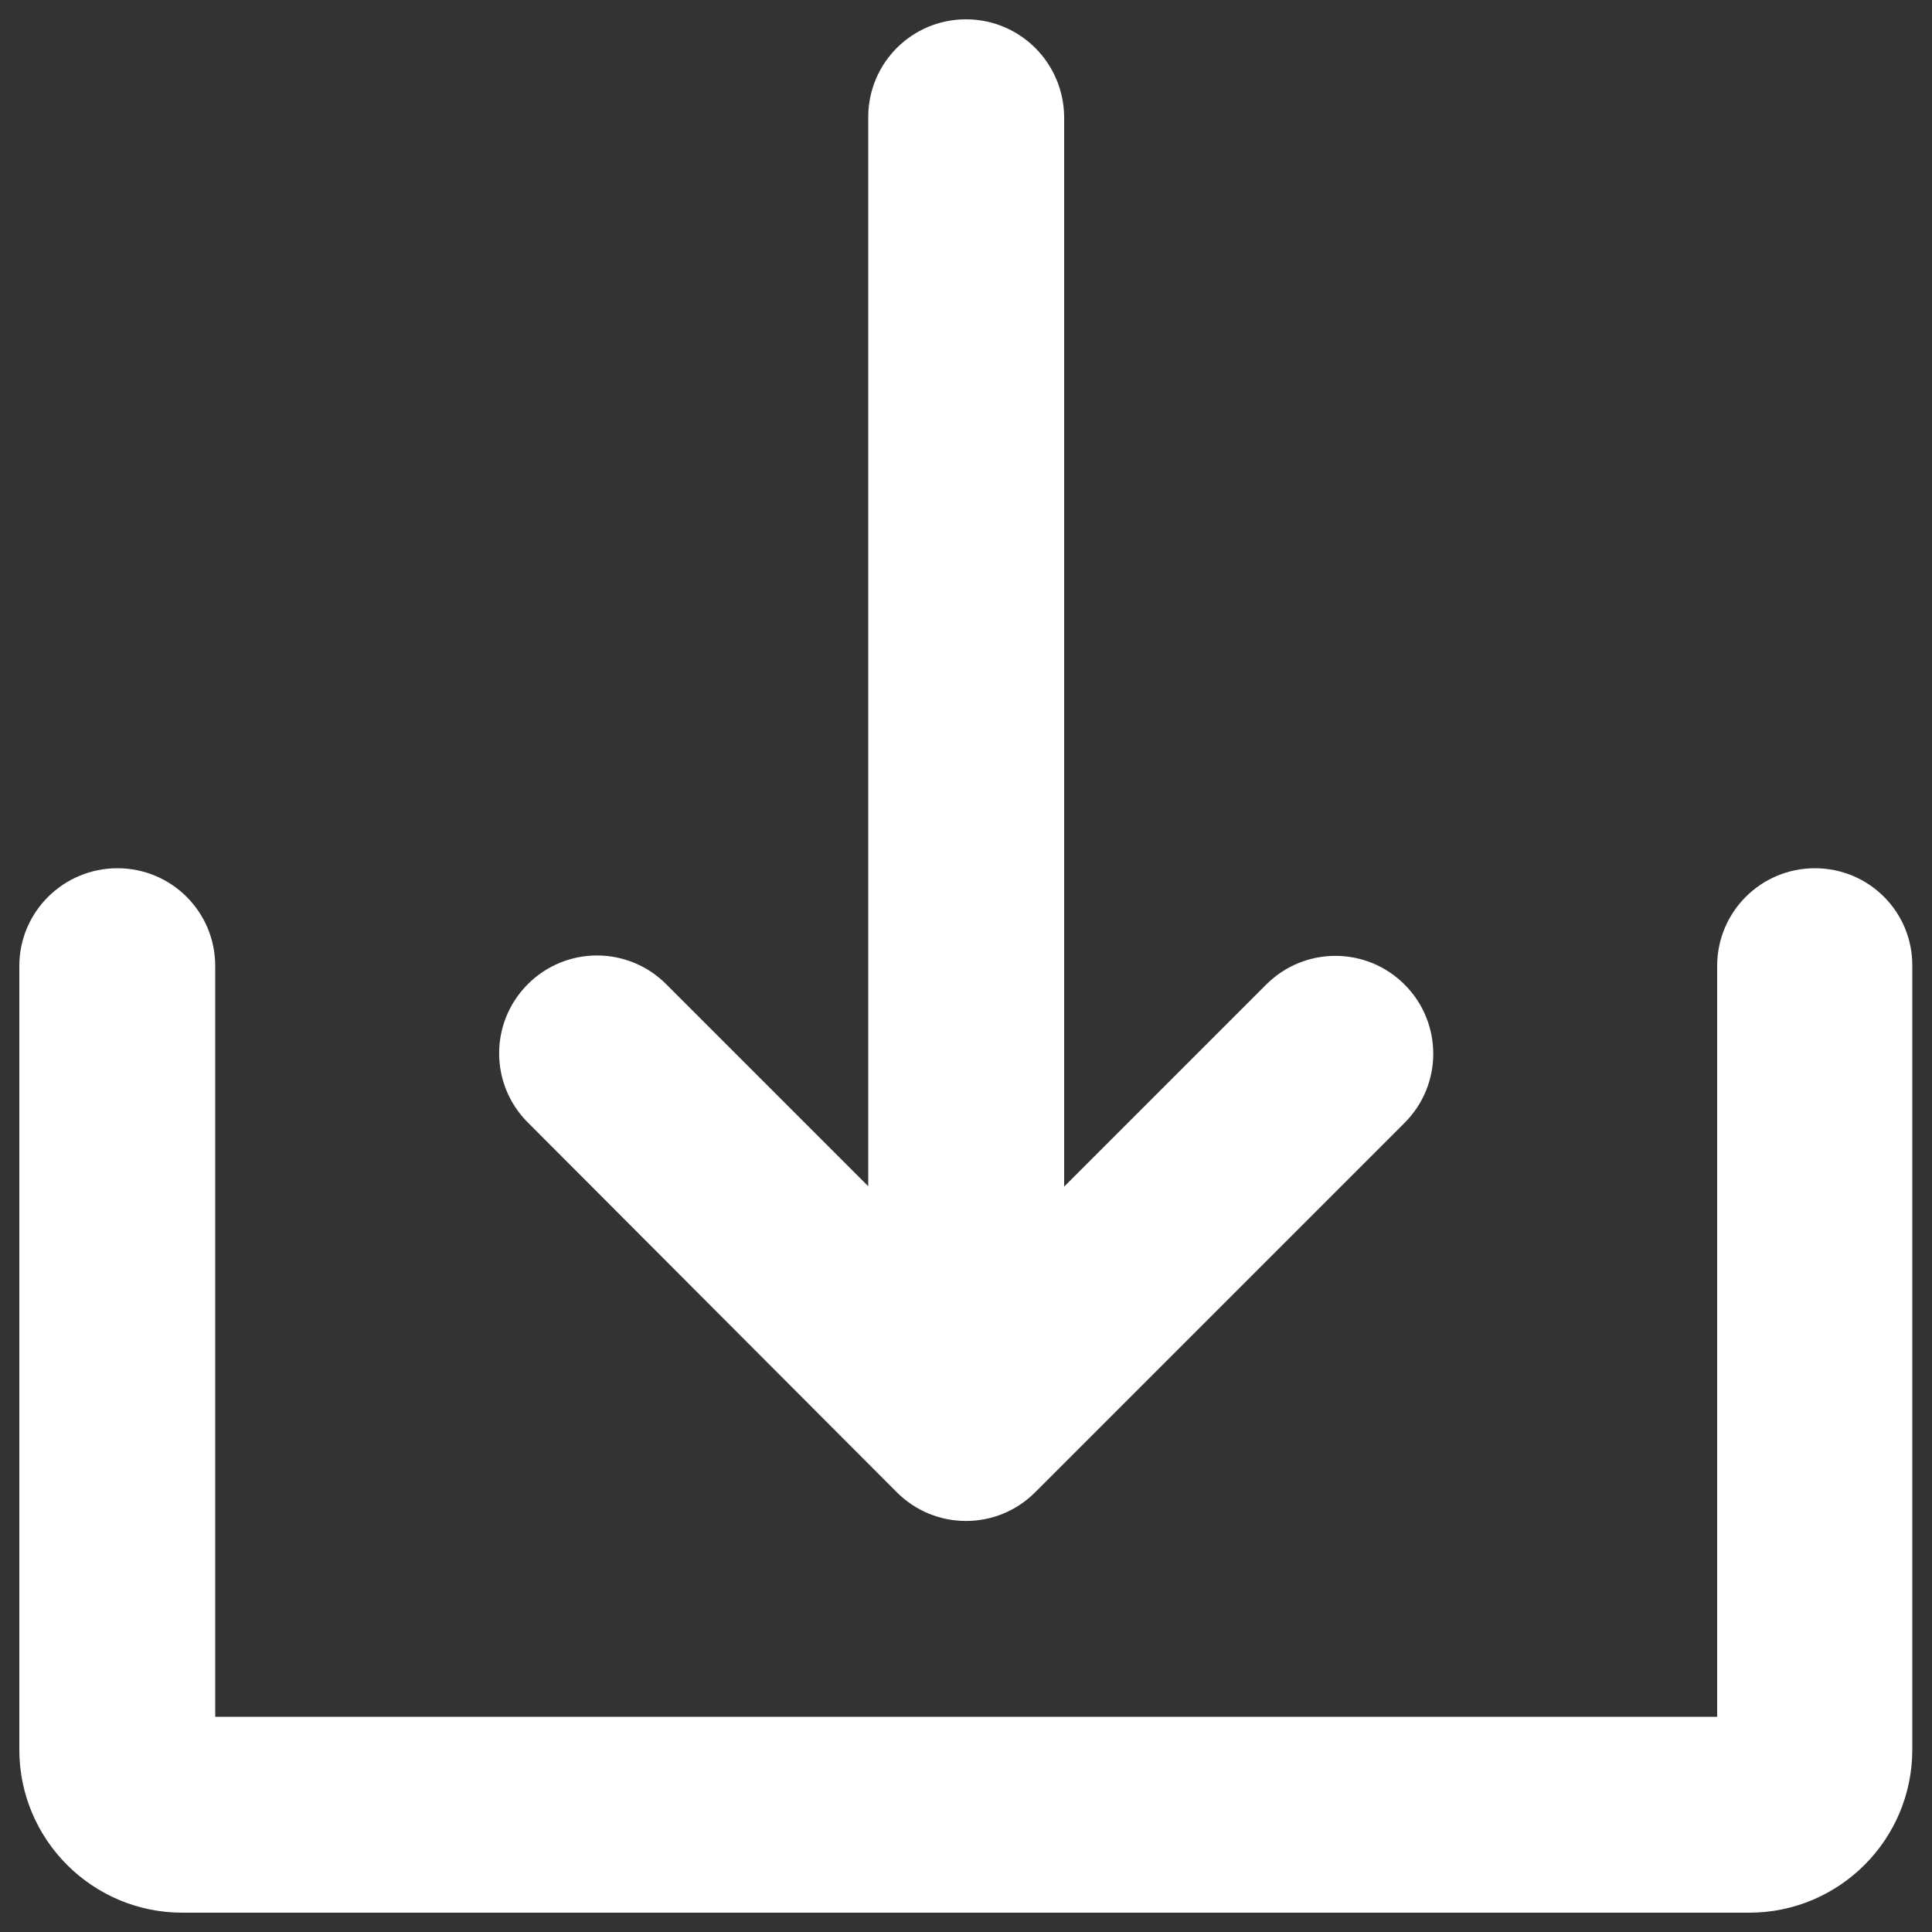
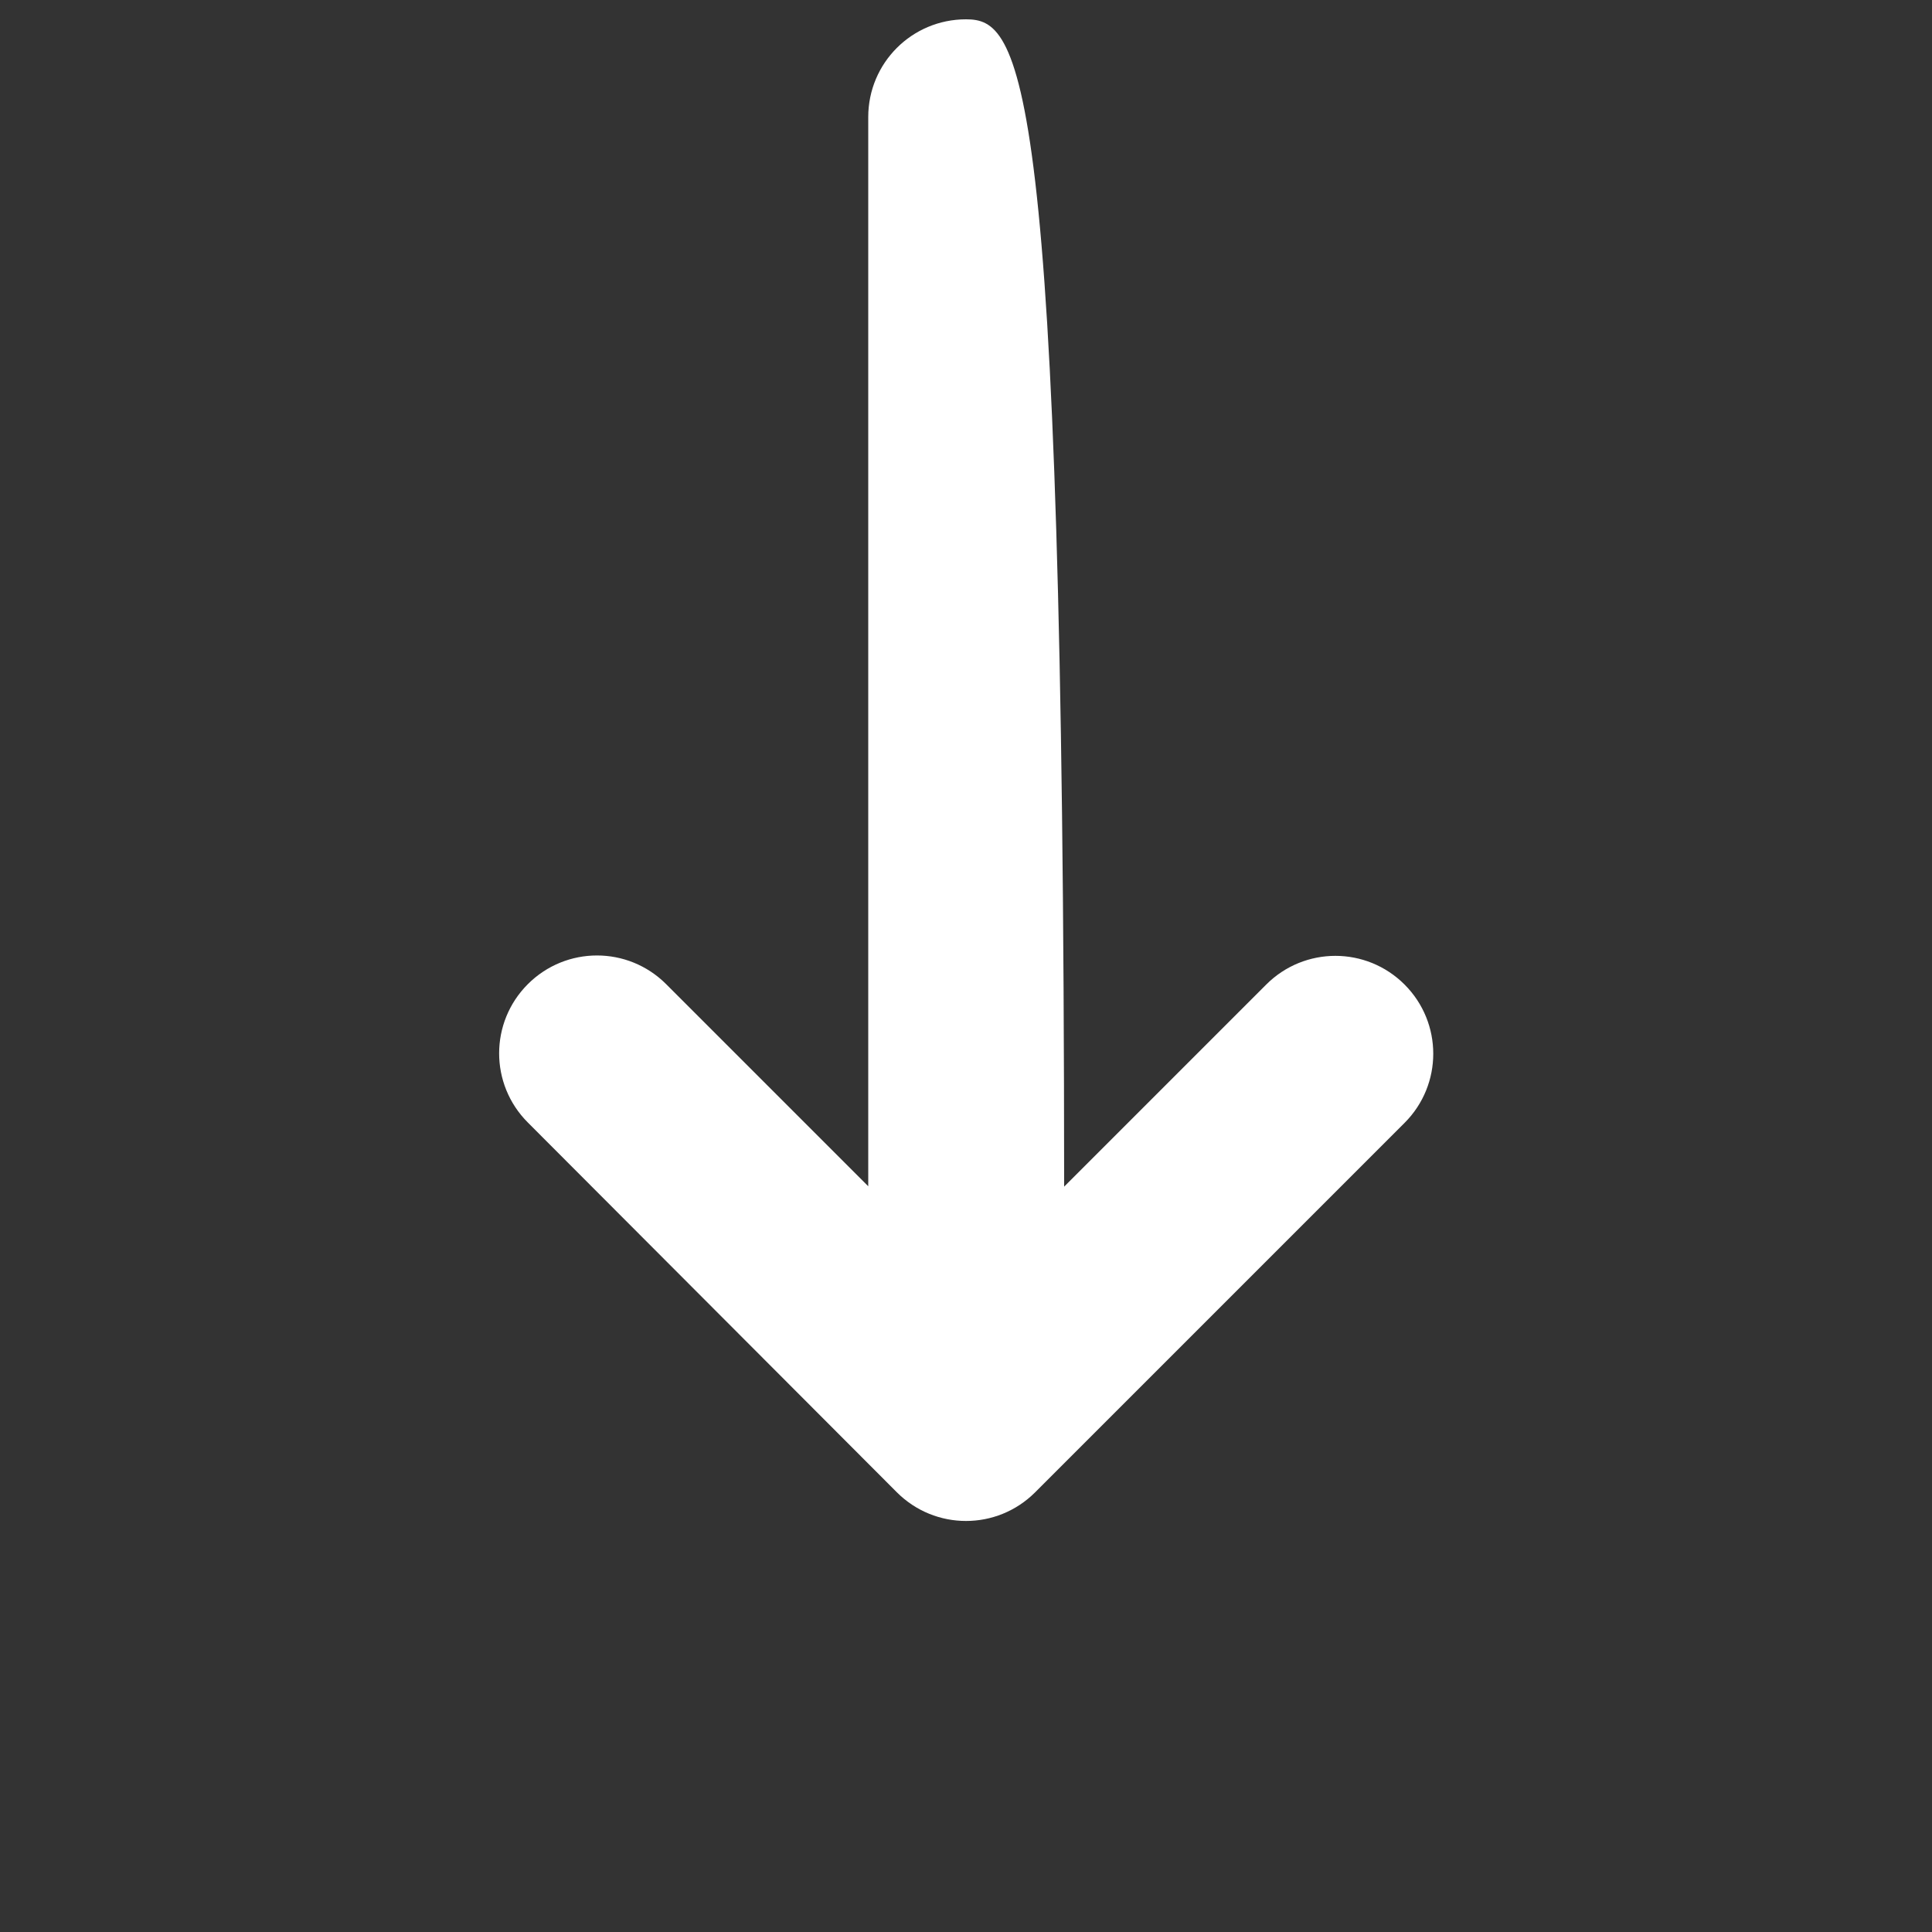
<svg xmlns="http://www.w3.org/2000/svg" version="1.1" id="Layer_1" x="0px" y="0px" viewBox="0 0 500 500" style="enable-background:new 0 0 500 500;" xml:space="preserve">
  <rect x="0" y="0" width="500" height="500" fill="#333333" stroke="none" />
  <style type="text/css"> .st0{fill:#FFFFFF;} </style>
  <g id="Solid_00000166661901895081148500000002247170240532766112_">
-     <path class="st0" d="M232.1,386.2c9.9,9.9,25.9,9.9,35.8,0c0,0,0,0,0,0l95.6-95.6c9.9-9.9,9.9-25.9,0-35.8 c-9.9-9.9-25.9-9.9-35.8,0l-52.3,52.3V30.3C275.3,16.3,264,5,250,5c-14,0-25.3,11.3-25.3,25.3v276.7l-52.3-52.3 c-9.9-9.9-25.9-9.9-35.8,0c-9.9,9.9-9.9,25.9,0,35.8L232.1,386.2z" />
-     <path class="st0" d="M469.7,224.7c-14,0-25.3,11.3-25.3,25.3v194.3H55.7V250c0-14-11.3-25.3-25.3-25.3S5,236,5,250v202.8 C5,476.1,23.9,495,47.2,495h405.5c23.3,0,42.2-18.9,42.2-42.2V250C495,236,483.7,224.7,469.7,224.7z" />
+     <path class="st0" d="M232.1,386.2c9.9,9.9,25.9,9.9,35.8,0c0,0,0,0,0,0l95.6-95.6c9.9-9.9,9.9-25.9,0-35.8 c-9.9-9.9-25.9-9.9-35.8,0l-52.3,52.3C275.3,16.3,264,5,250,5c-14,0-25.3,11.3-25.3,25.3v276.7l-52.3-52.3 c-9.9-9.9-25.9-9.9-35.8,0c-9.9,9.9-9.9,25.9,0,35.8L232.1,386.2z" />
  </g>
</svg>